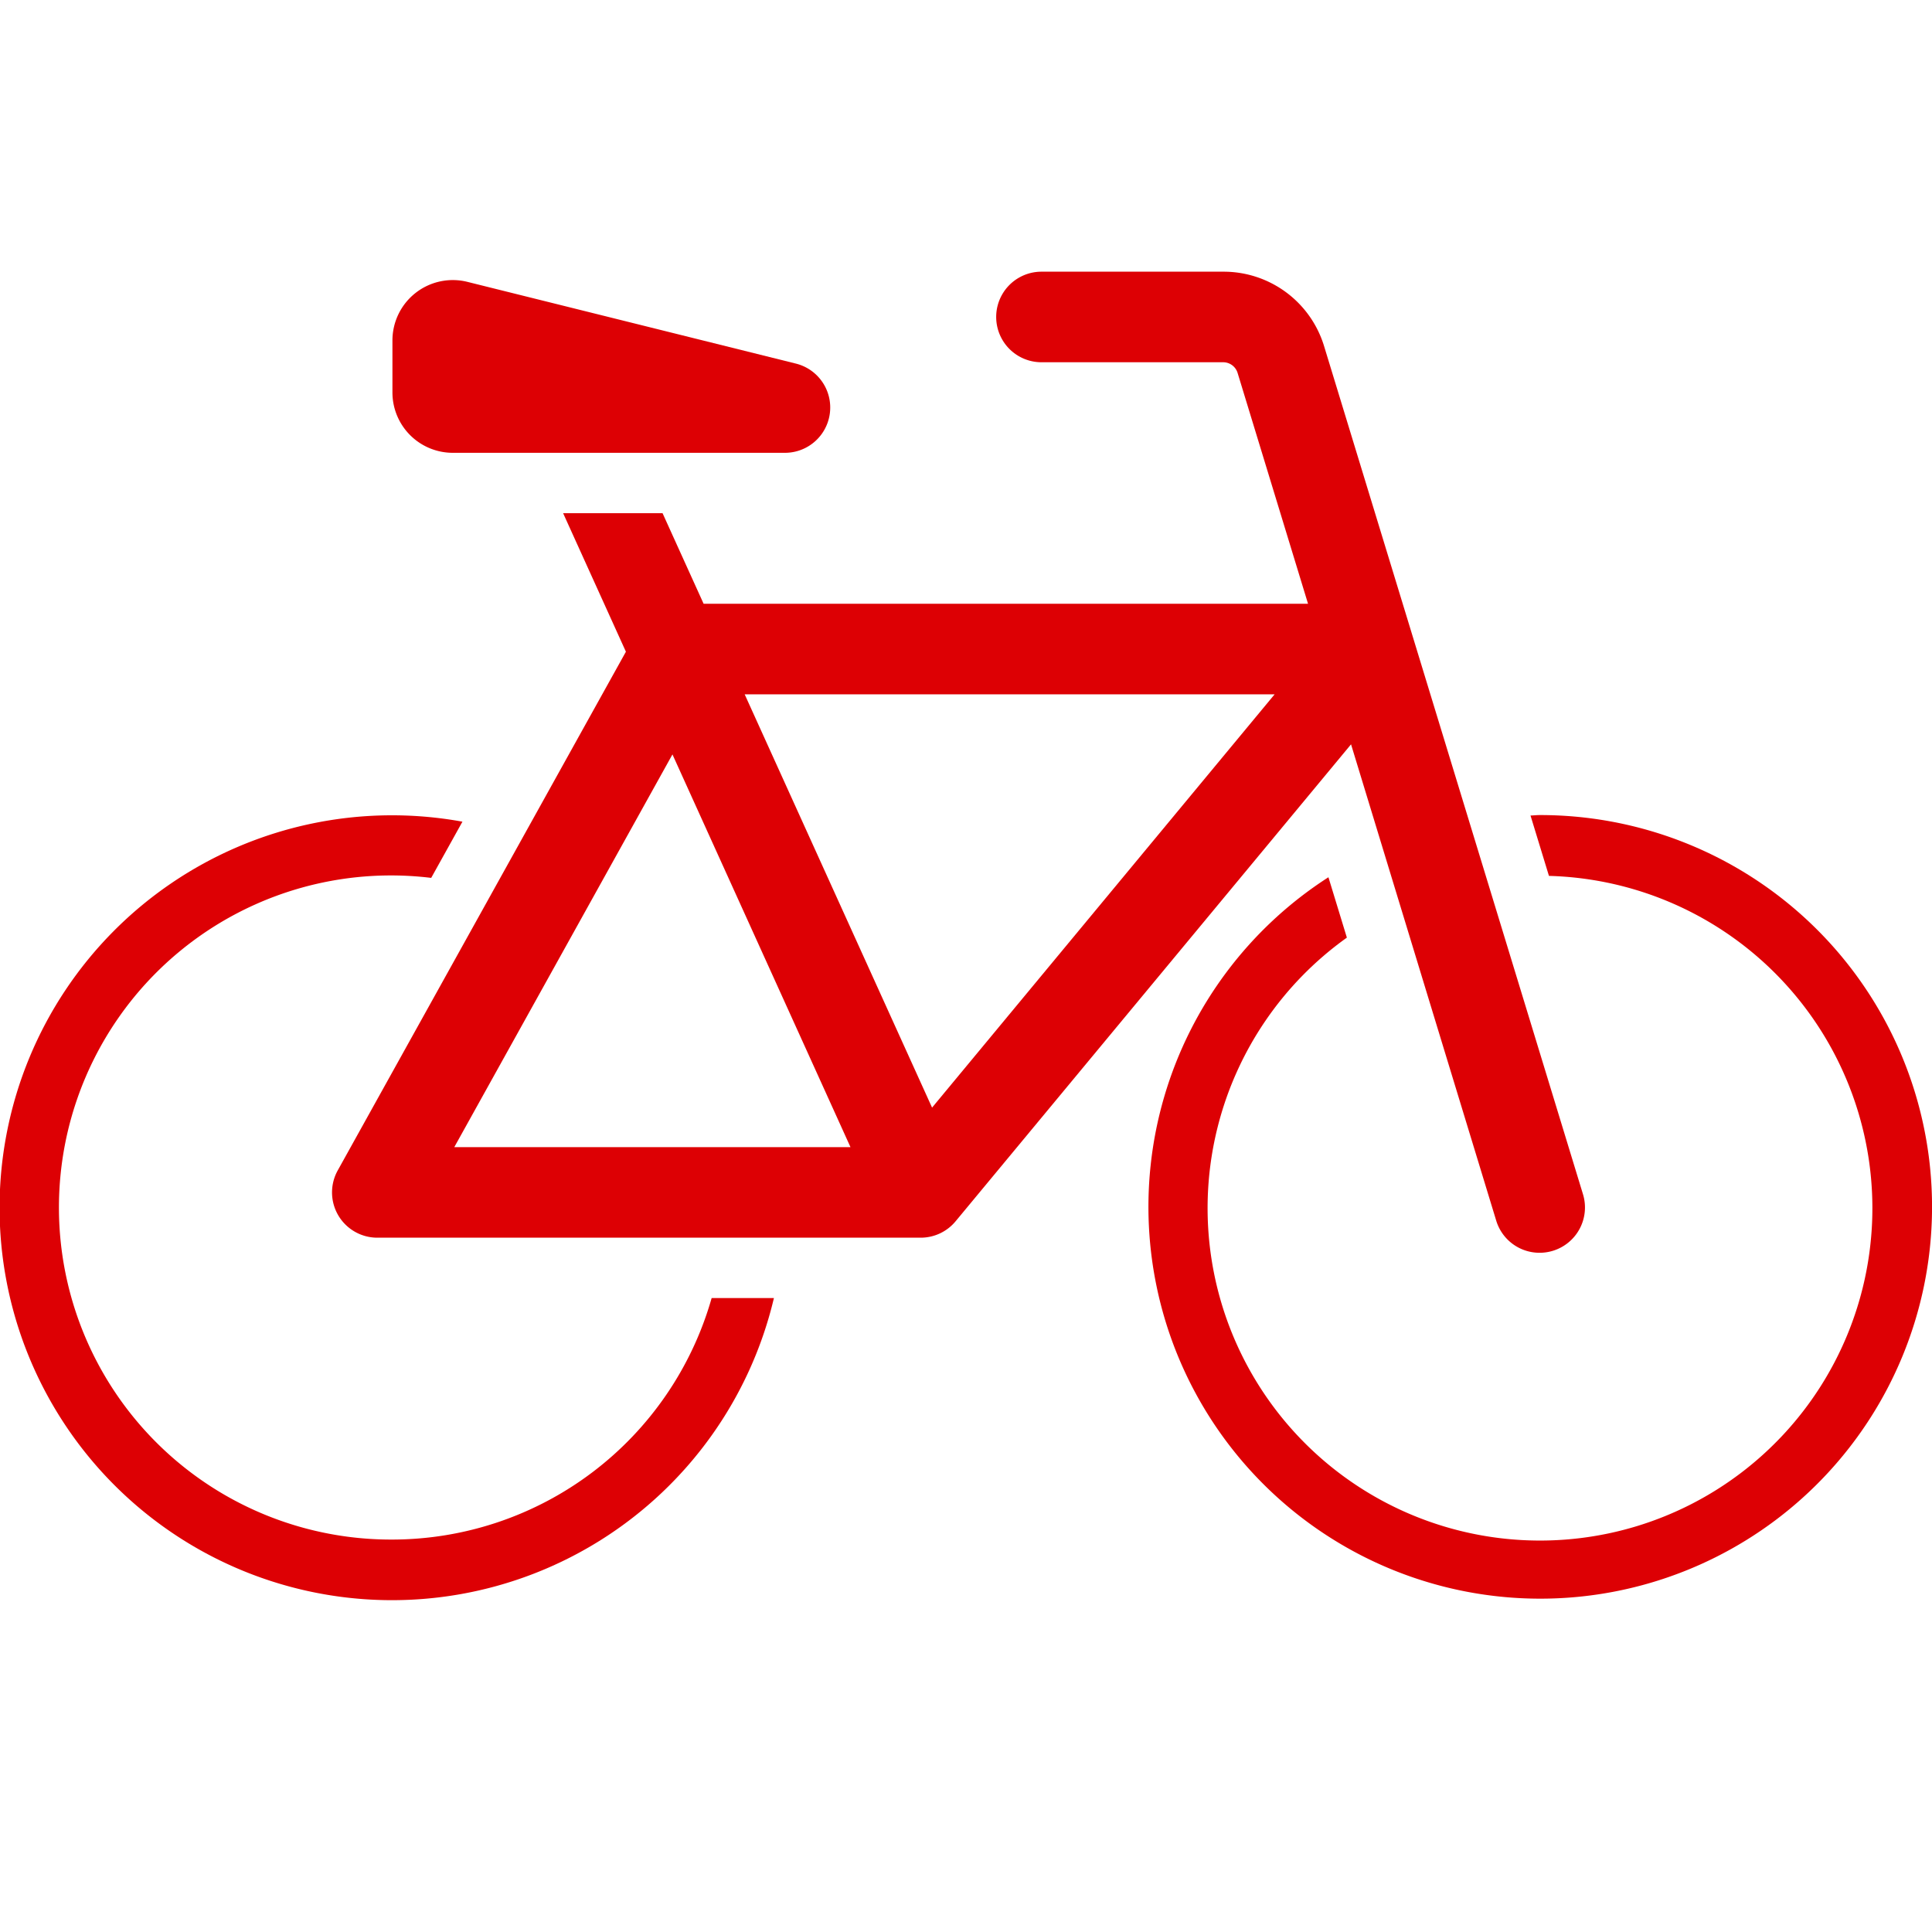
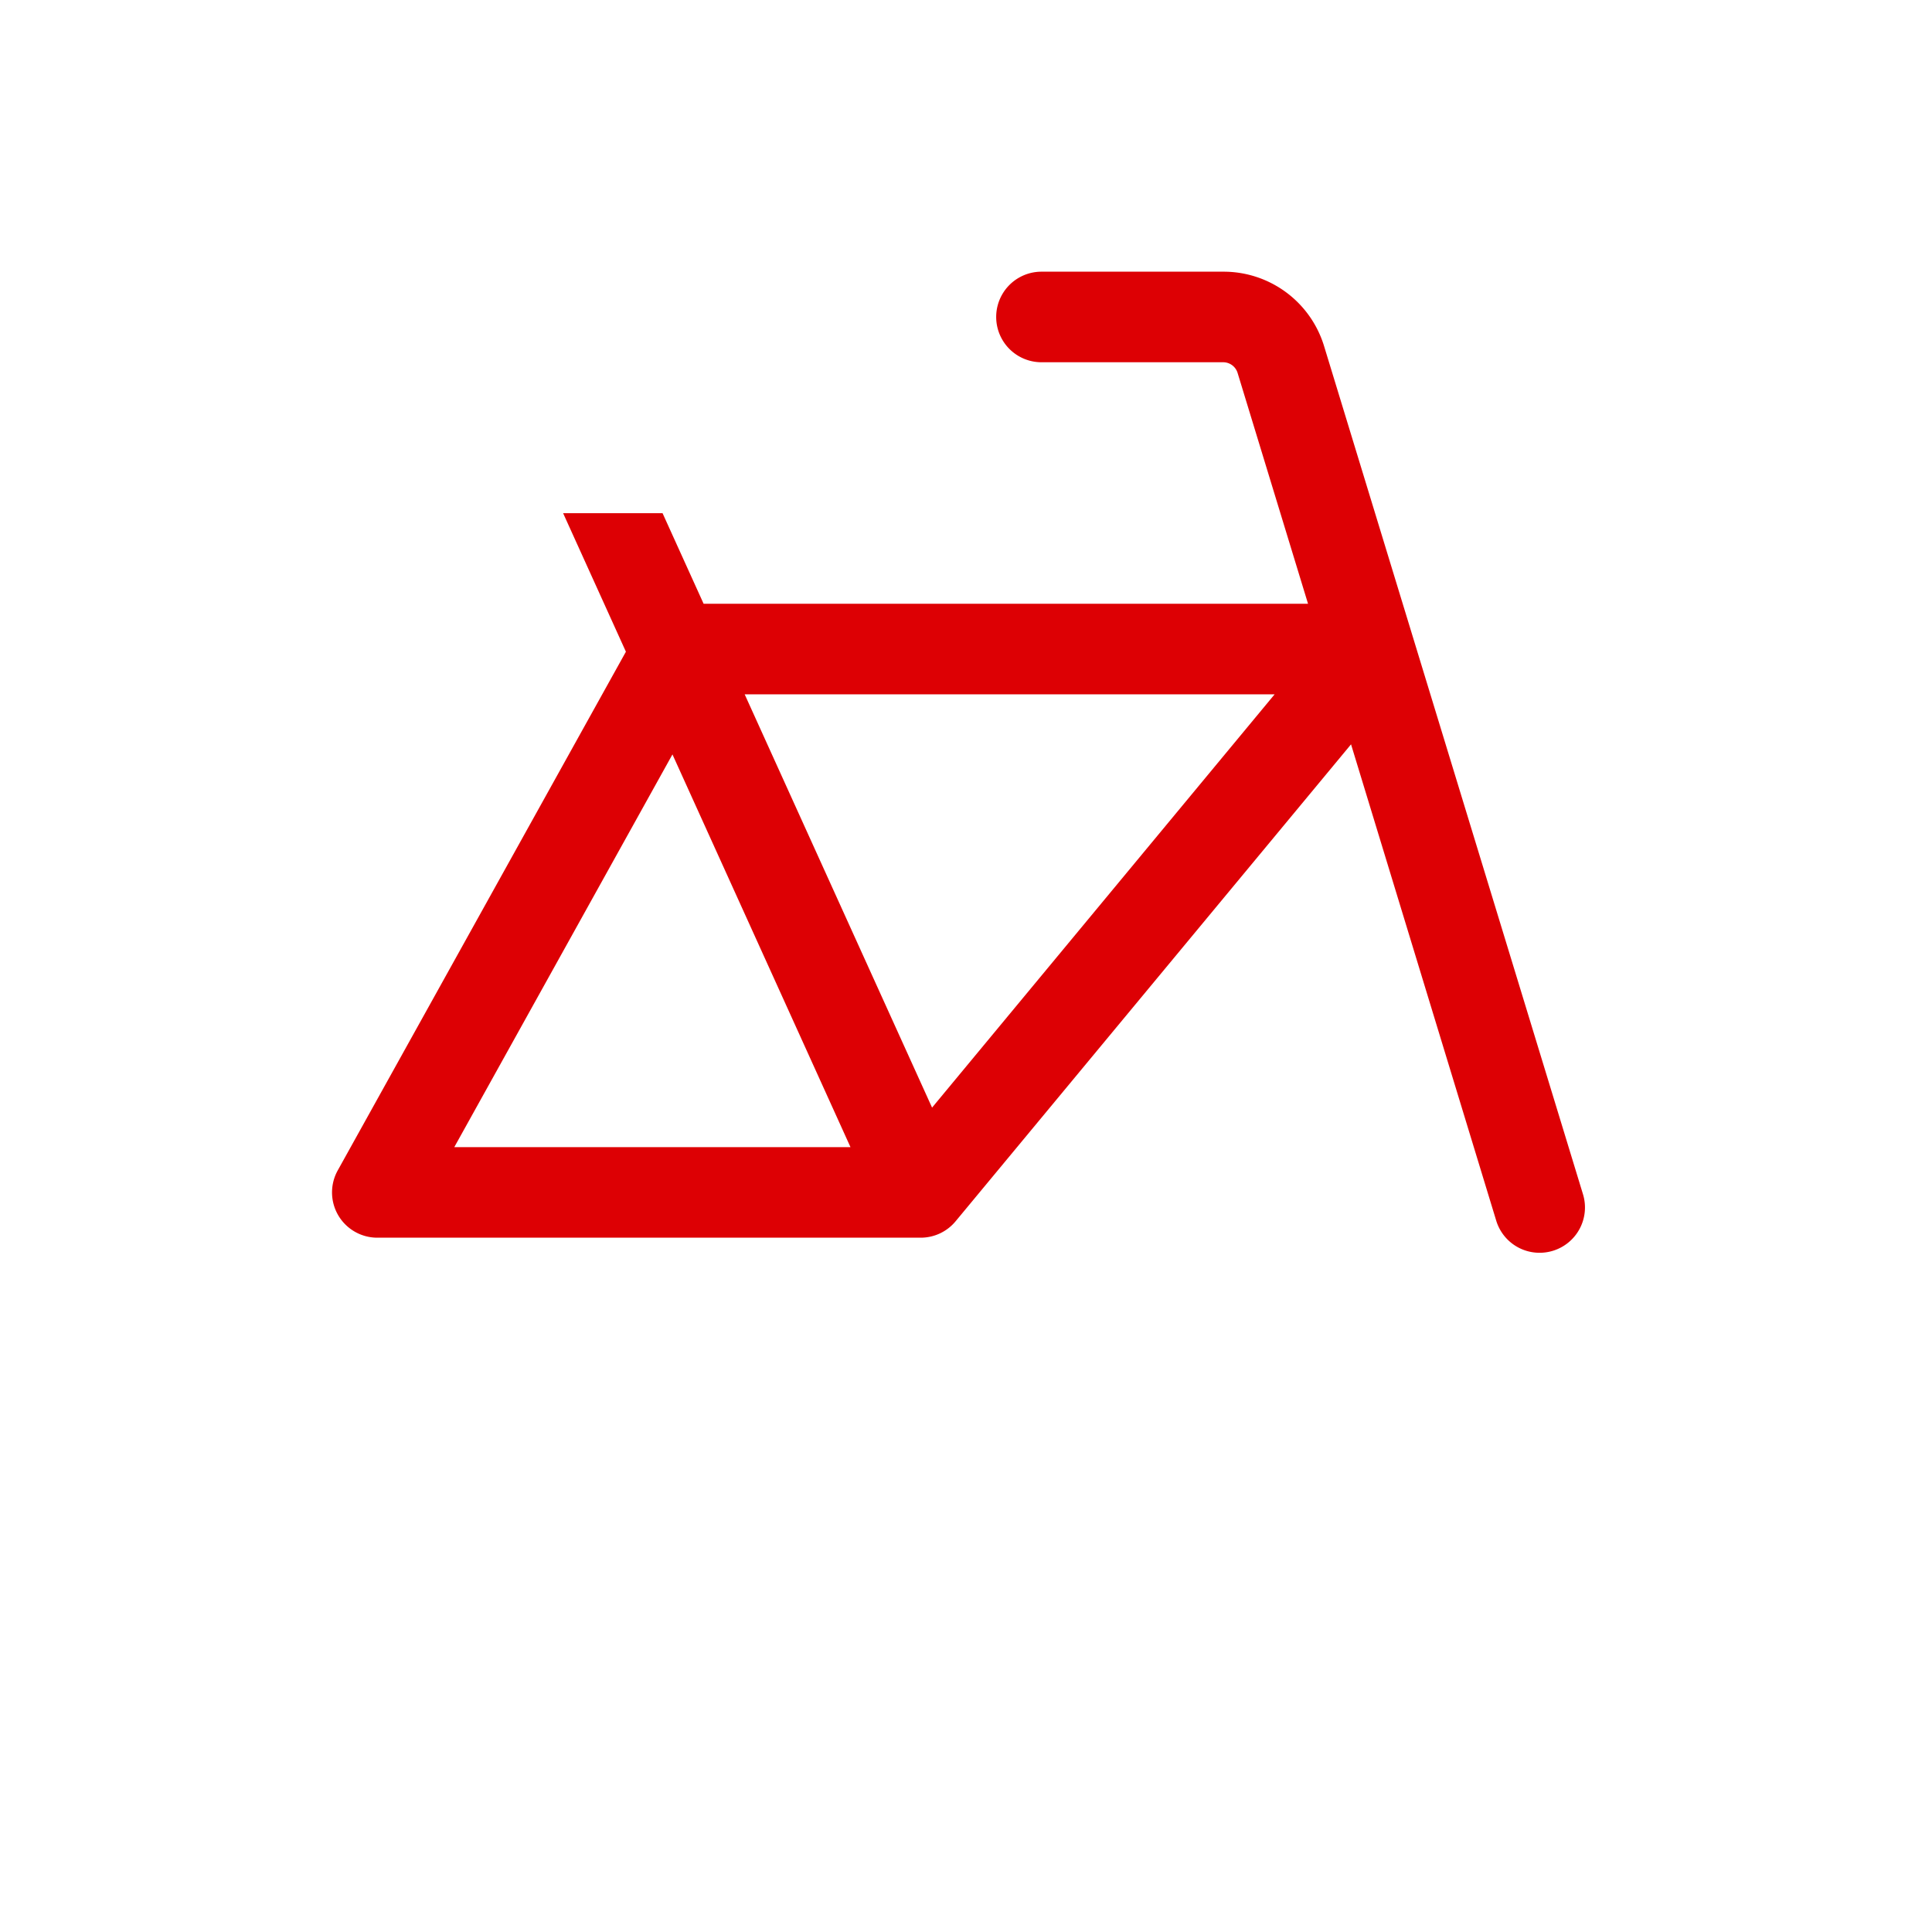
<svg xmlns="http://www.w3.org/2000/svg" x="0px" y="0px" width="64px" height="64px" viewBox="0 0 64 64">
  <g transform="translate(0, 0)">
-     <path d="M15,15H26a1.5,1.5,0,0,0,.363-2.956L15.483,9.337A2,2,0,0,0,13,11.279V13A2,2,0,0,0,15,15Z" fill="#dd0004" />
-     <path data-color="color-2" d="M51,27c-.1,0-.2.013-.3.015l.611,2a11.011,11.011,0,1,1-6.694,2.045l-.611-2A12.979,12.979,0,1,0,51,27Z" fill="#dd0004" />
    <path d="M49.565,40.438A1.5,1.5,0,0,0,51,41.5a1.516,1.516,0,0,0,.439-.065,1.5,1.5,0,0,0,1-1.873L43.866,11.479A3.478,3.478,0,0,0,40.52,9H34.5a1.5,1.5,0,0,0,0,3h6.02a.5.5,0,0,1,.477.354L43.33,20H23.308l-1.36-3H18.654l2.08,4.589L11.188,38.771A1.5,1.5,0,0,0,12.5,41h18a1.5,1.5,0,0,0,1.155-.543l13.1-15.8ZM22.276,24.991,28.173,38H15.049Zm8.6,11.7L24.668,23H42.224Z" fill="#dd0004" />
-     <path data-color="color-2" d="M13,51a11,11,0,1,1,1.284-21.919l1.035-1.862A13,13,0,1,0,25.637,43H23.574A11.013,11.013,0,0,1,13,51Z" fill="#dd0004" />
  </g>
</svg>